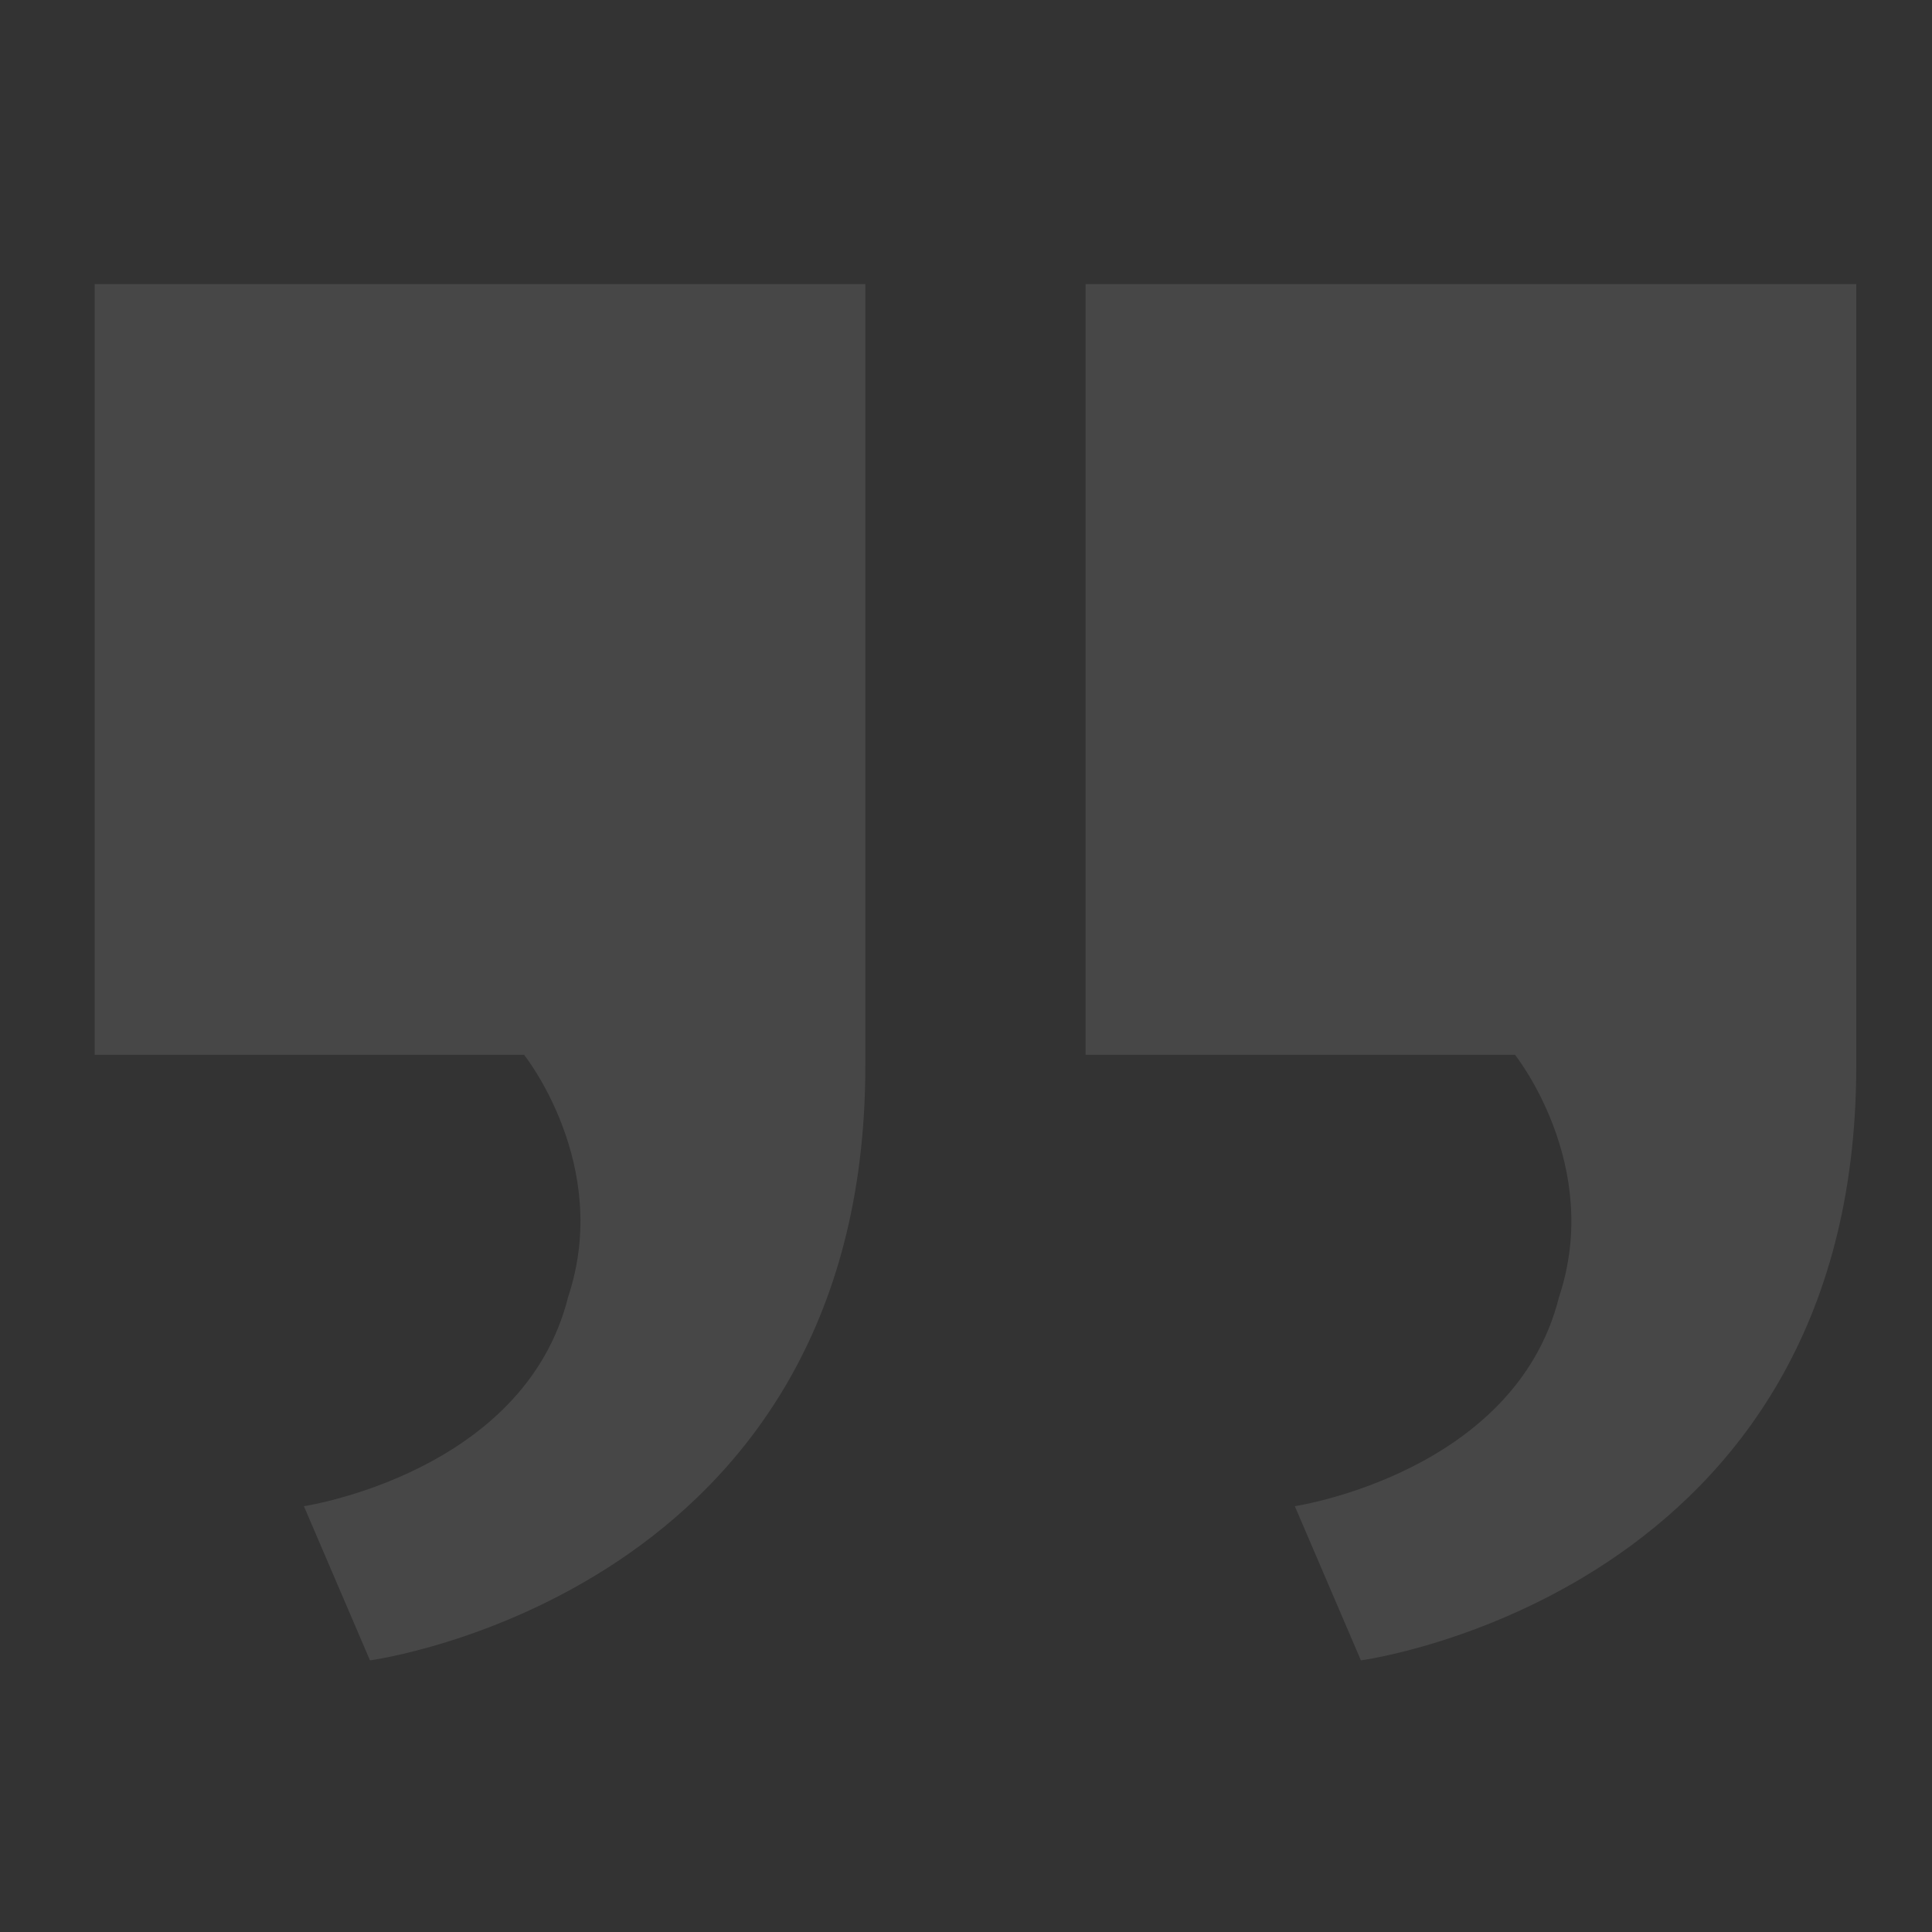
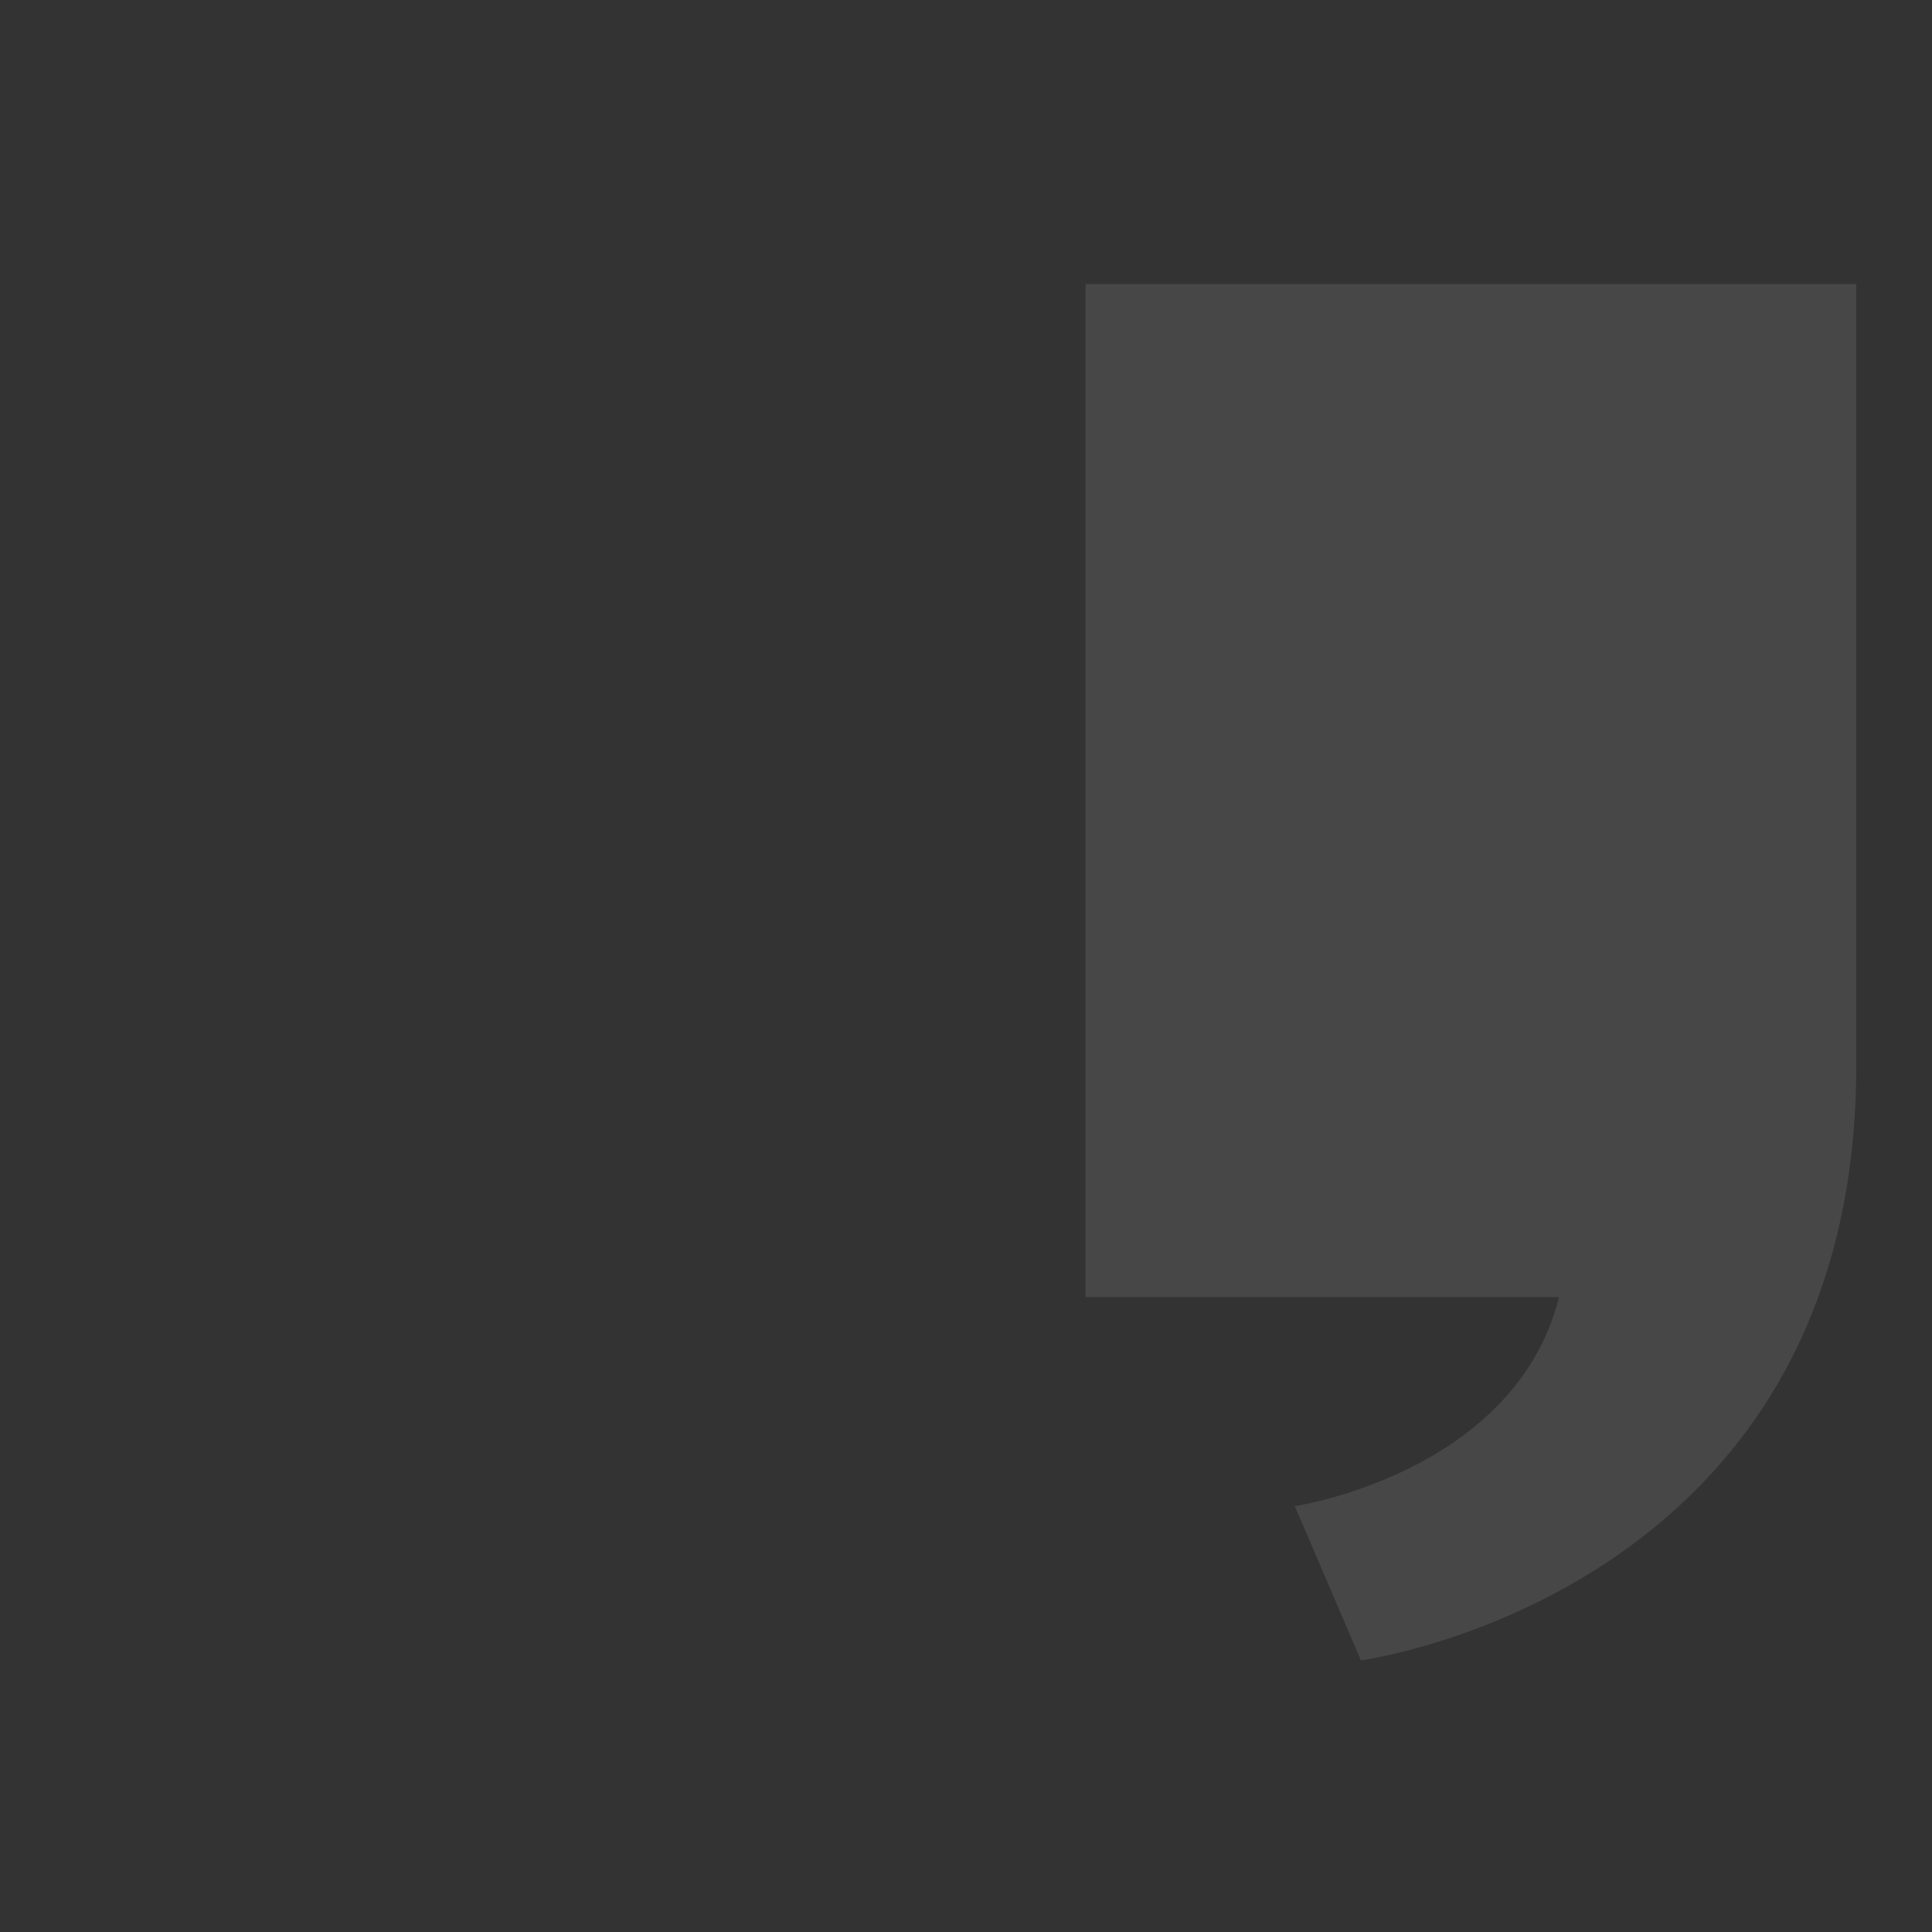
<svg xmlns="http://www.w3.org/2000/svg" width="20" height="20" viewBox="0 0 20 20" fill="none">
  <rect x="0" y="0" width="20" height="20" fill="#333333" stroke="none" />
  <g opacity="0.1">
-     <path d="M11.238 10.919V2.941H19.216V11.033C19.216 16.504 14.088 17.188 14.088 17.188L13.404 15.592C13.404 15.592 15.683 15.25 16.139 13.427C16.595 12.059 15.683 10.919 15.683 10.919H11.238Z" fill="white" />
-     <path d="M0.98 10.919V2.941H8.958V11.033C8.958 16.504 3.83 17.188 3.83 17.188L3.146 15.592C3.146 15.592 5.425 15.25 5.881 13.427C6.337 12.059 5.425 10.919 5.425 10.919H0.98Z" fill="white" />
+     <path d="M11.238 10.919V2.941H19.216V11.033C19.216 16.504 14.088 17.188 14.088 17.188L13.404 15.592C13.404 15.592 15.683 15.25 16.139 13.427H11.238Z" fill="white" />
  </g>
</svg>